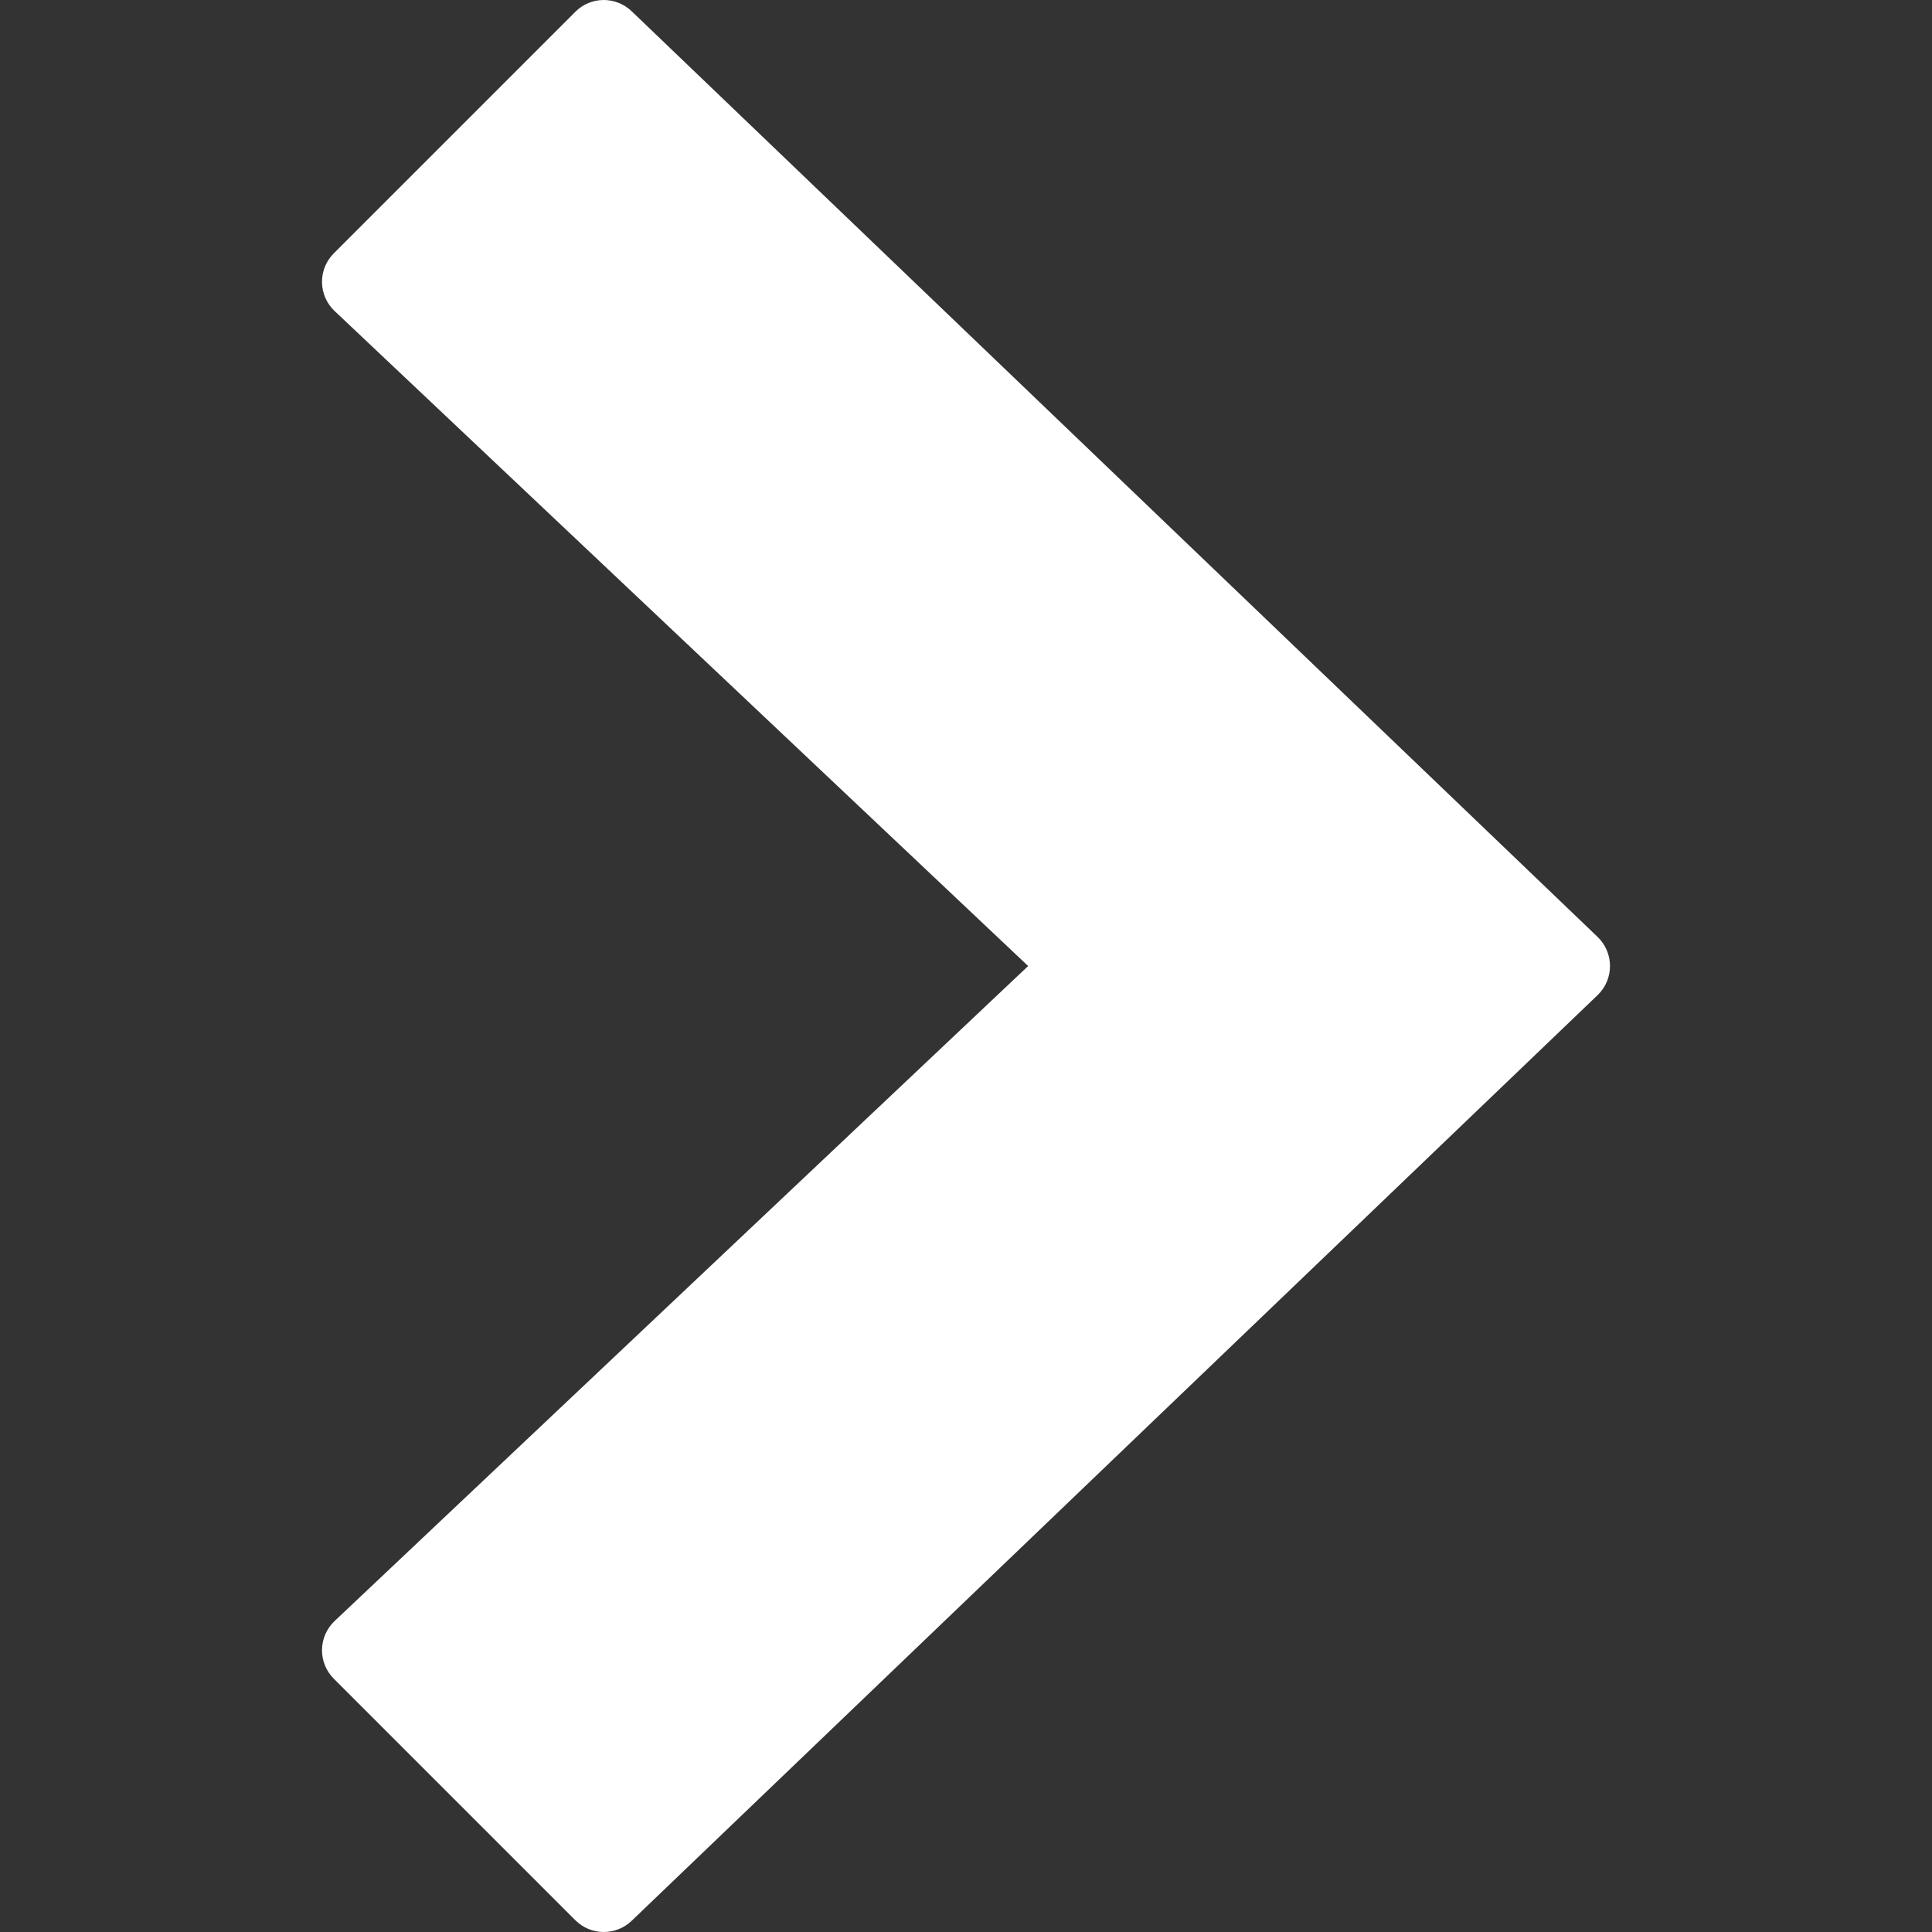
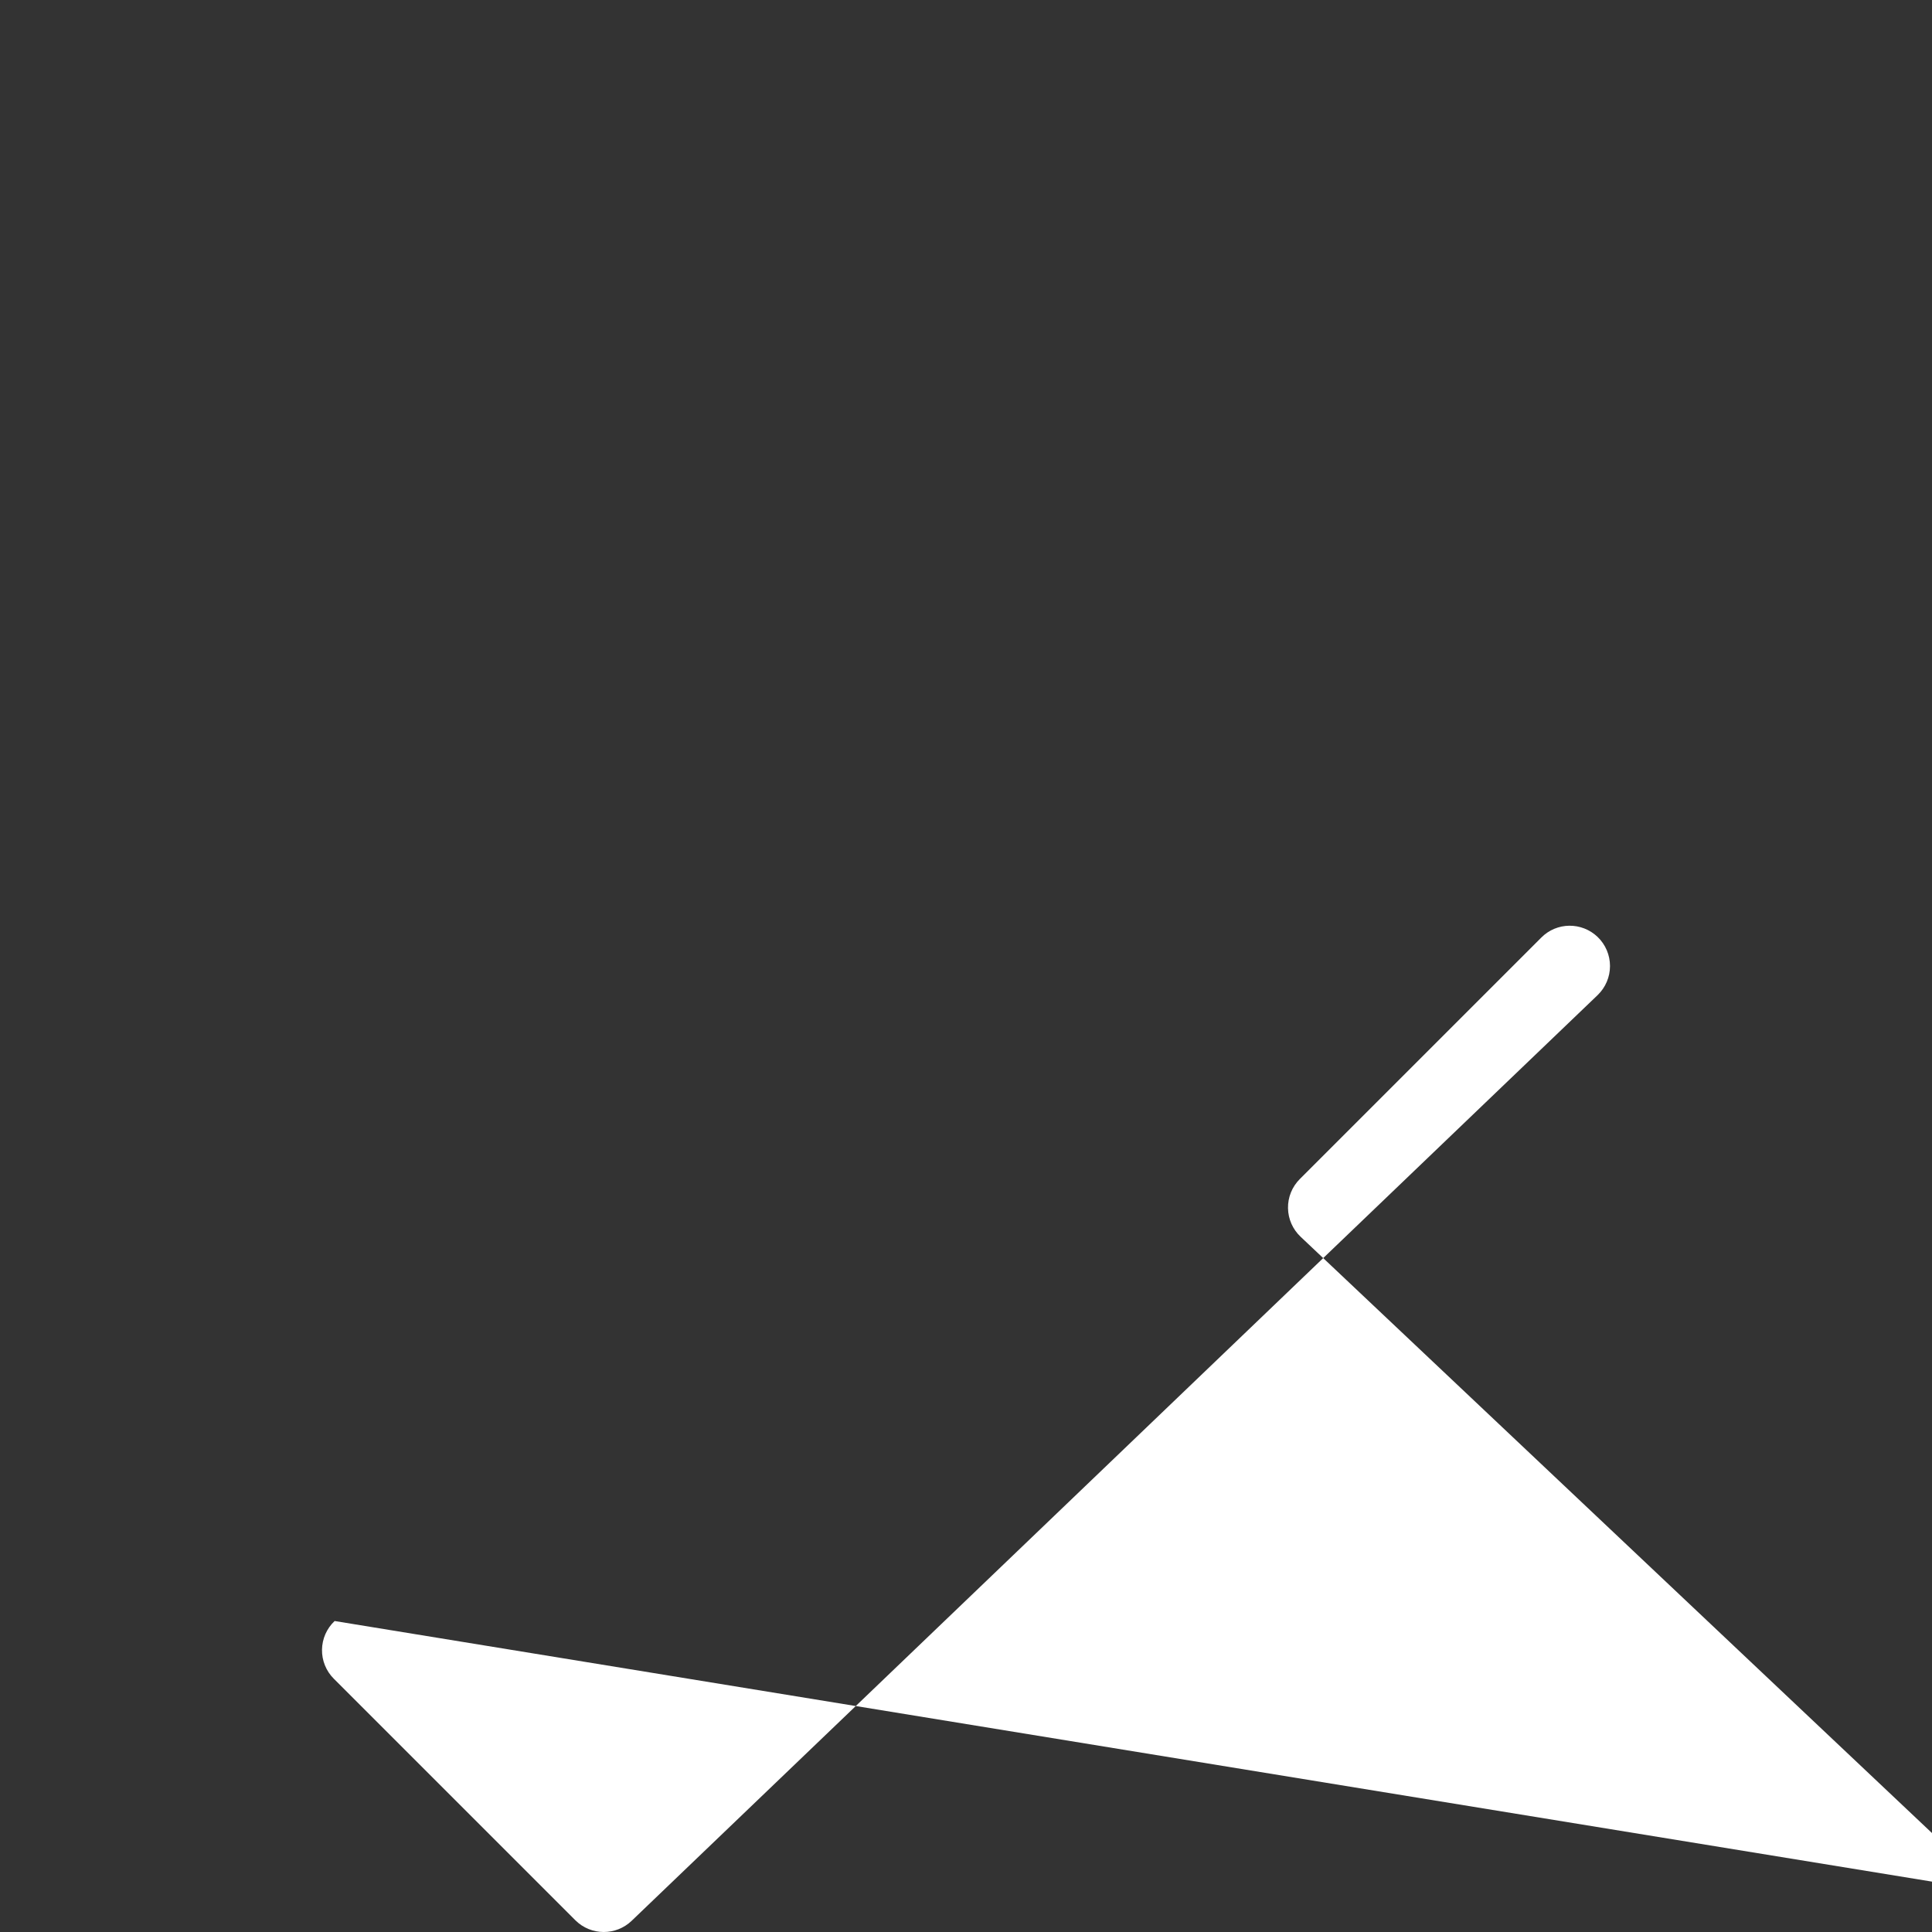
<svg xmlns="http://www.w3.org/2000/svg" version="1.1" id="Capa_1" x="0px" y="0px" viewBox="0 0 512 512" style="enable-background:new 0 0 512 512;" xml:space="preserve" width="512px" height="512px">
  <rect x="0" y="0" width="512" height="512" fill="#333333" stroke="none" />
  <g>
    <g>
      <g>
-         <path d="M423.386,248.299l-256-245.327c-4.208-4.021-10.833-3.958-14.927,0.167l-64,63.998c-2.042,2.042-3.167,4.812-3.125,7.687    c0.042,2.896,1.25,5.625,3.344,7.604l183.792,173.579L88.678,429.586c-2.094,1.979-3.302,4.708-3.344,7.604    c-0.042,2.875,1.083,5.646,3.125,7.687l64,63.998c2.083,2.083,4.813,3.125,7.542,3.125c2.656,0,5.313-0.979,7.385-2.958    l256-245.327c2.094-2.021,3.281-4.792,3.281-7.708C426.667,253.09,425.48,250.319,423.386,248.299z" data-original="#000000" class="active-path" data-old_color="#000000" fill="#FFFFFF" />
+         <path d="M423.386,248.299c-4.208-4.021-10.833-3.958-14.927,0.167l-64,63.998c-2.042,2.042-3.167,4.812-3.125,7.687    c0.042,2.896,1.25,5.625,3.344,7.604l183.792,173.579L88.678,429.586c-2.094,1.979-3.302,4.708-3.344,7.604    c-0.042,2.875,1.083,5.646,3.125,7.687l64,63.998c2.083,2.083,4.813,3.125,7.542,3.125c2.656,0,5.313-0.979,7.385-2.958    l256-245.327c2.094-2.021,3.281-4.792,3.281-7.708C426.667,253.09,425.48,250.319,423.386,248.299z" data-original="#000000" class="active-path" data-old_color="#000000" fill="#FFFFFF" />
      </g>
    </g>
  </g>
</svg>